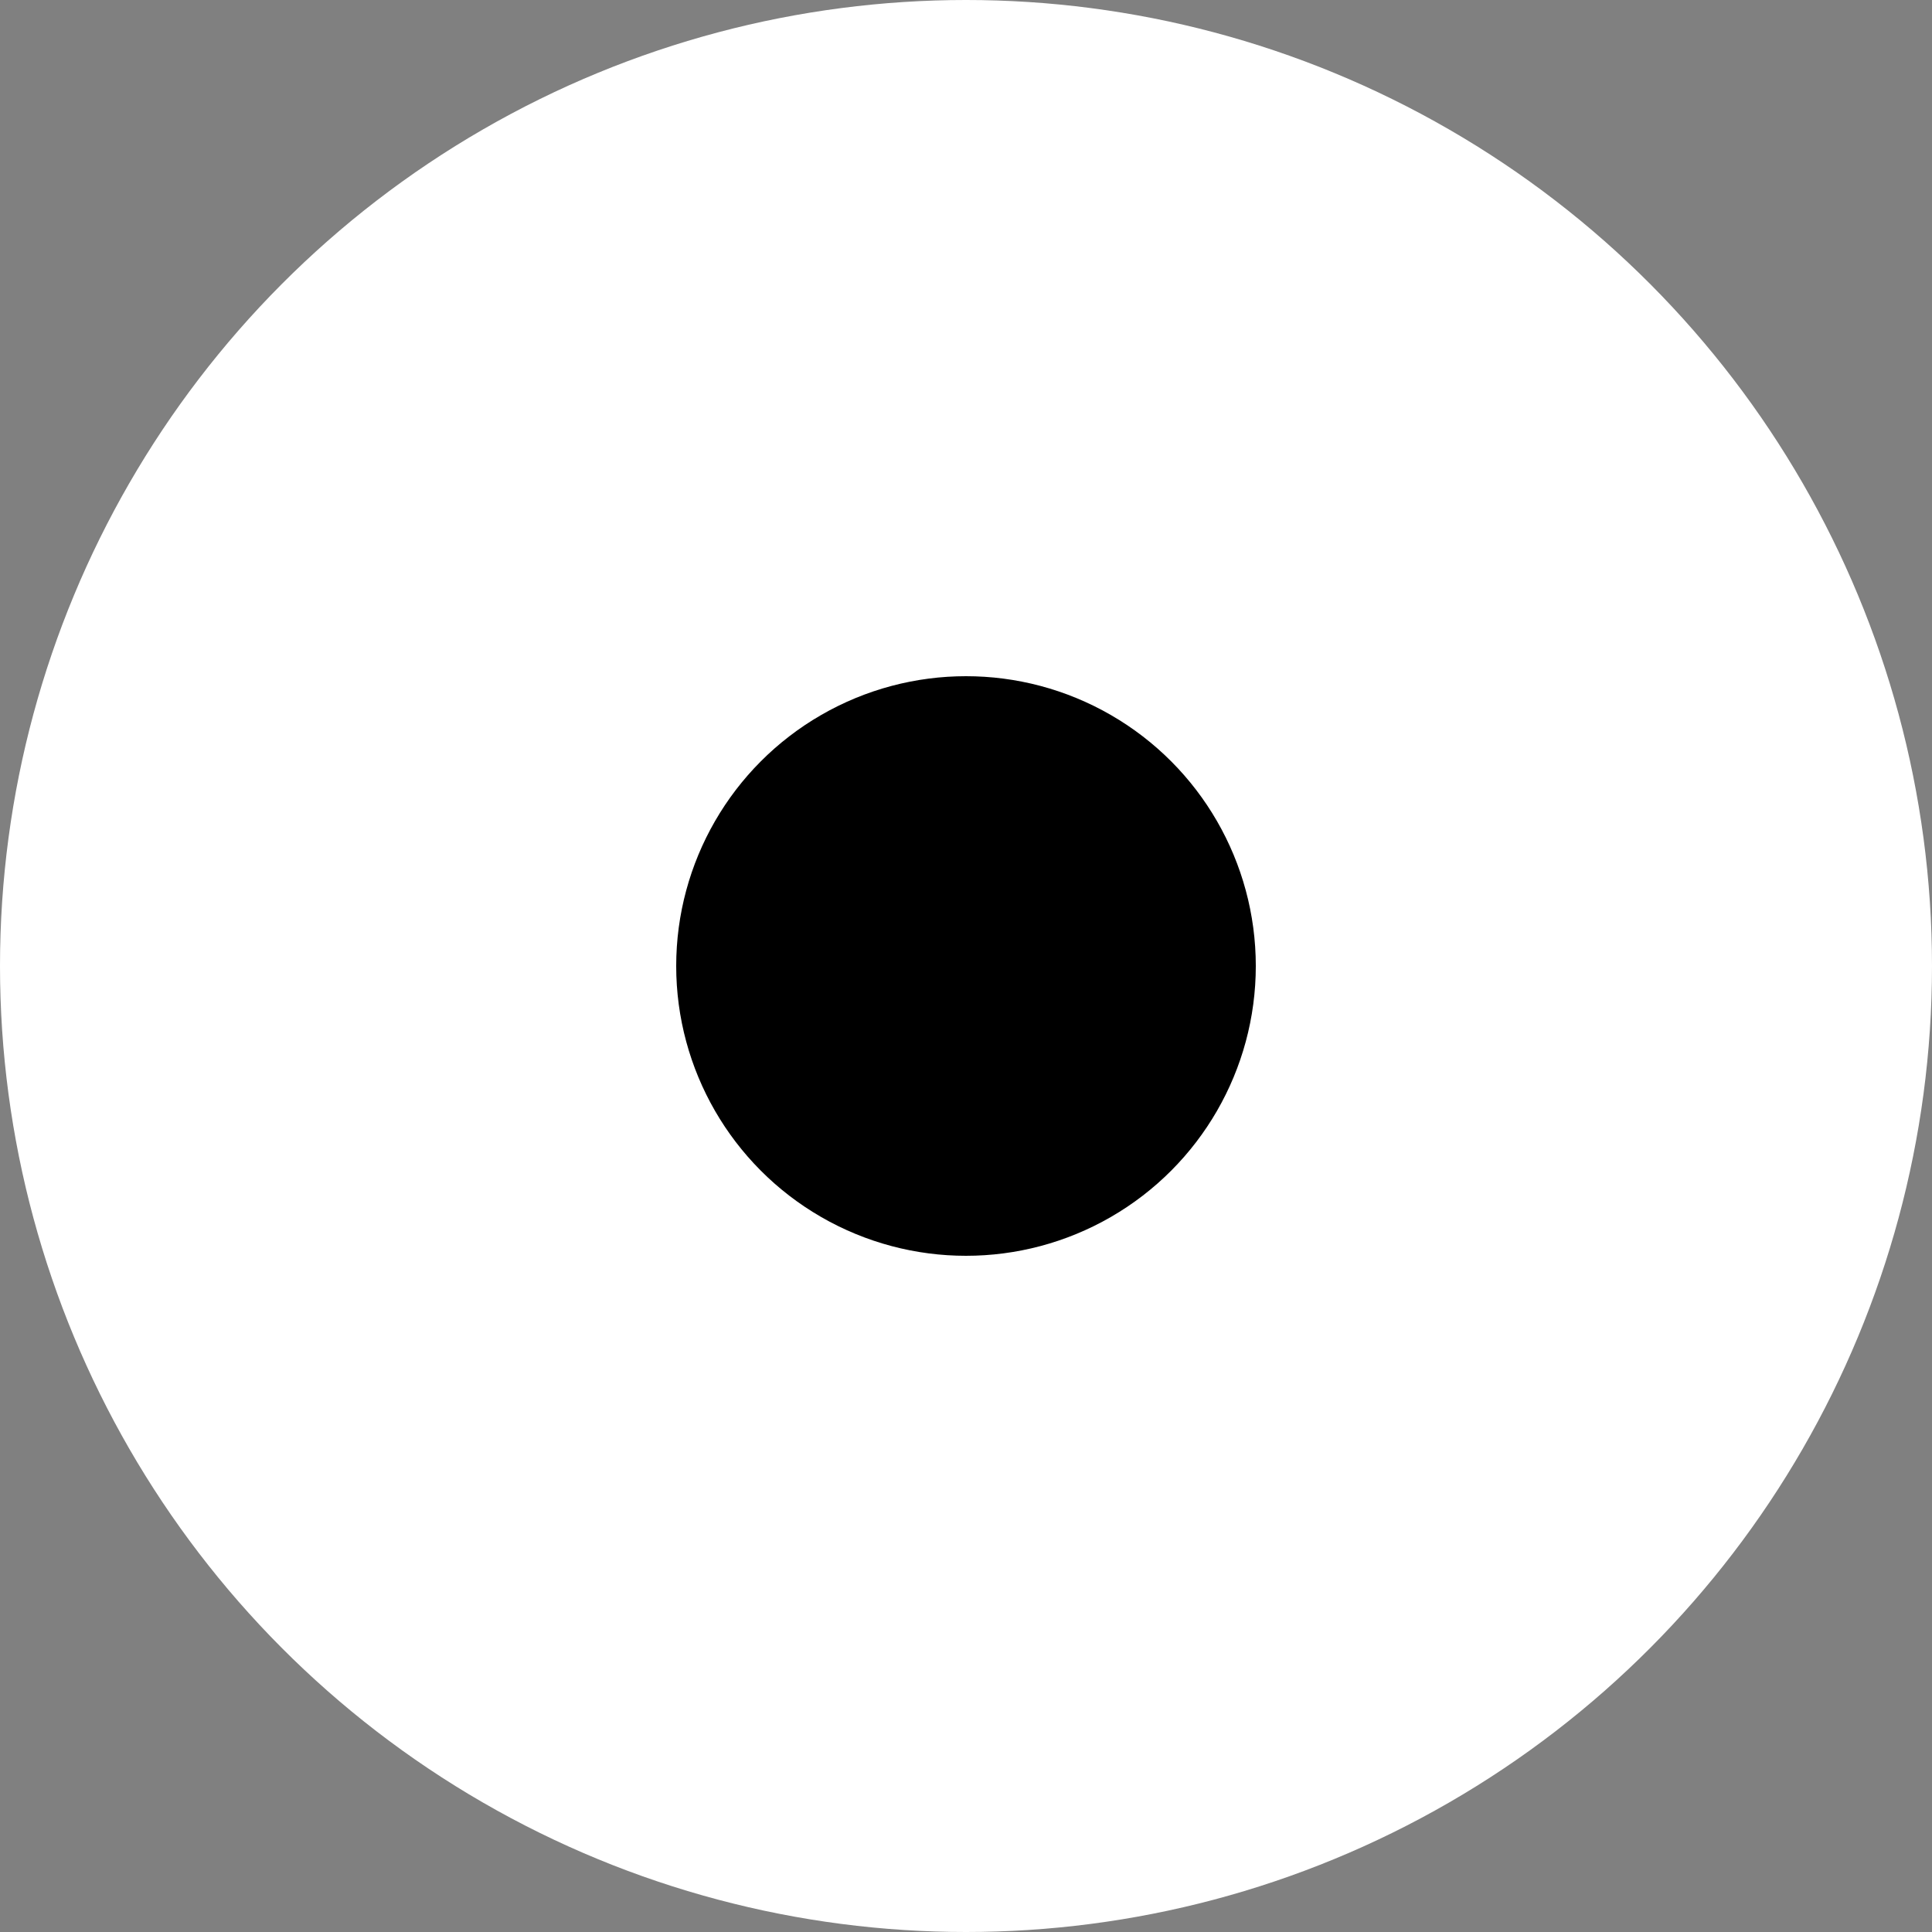
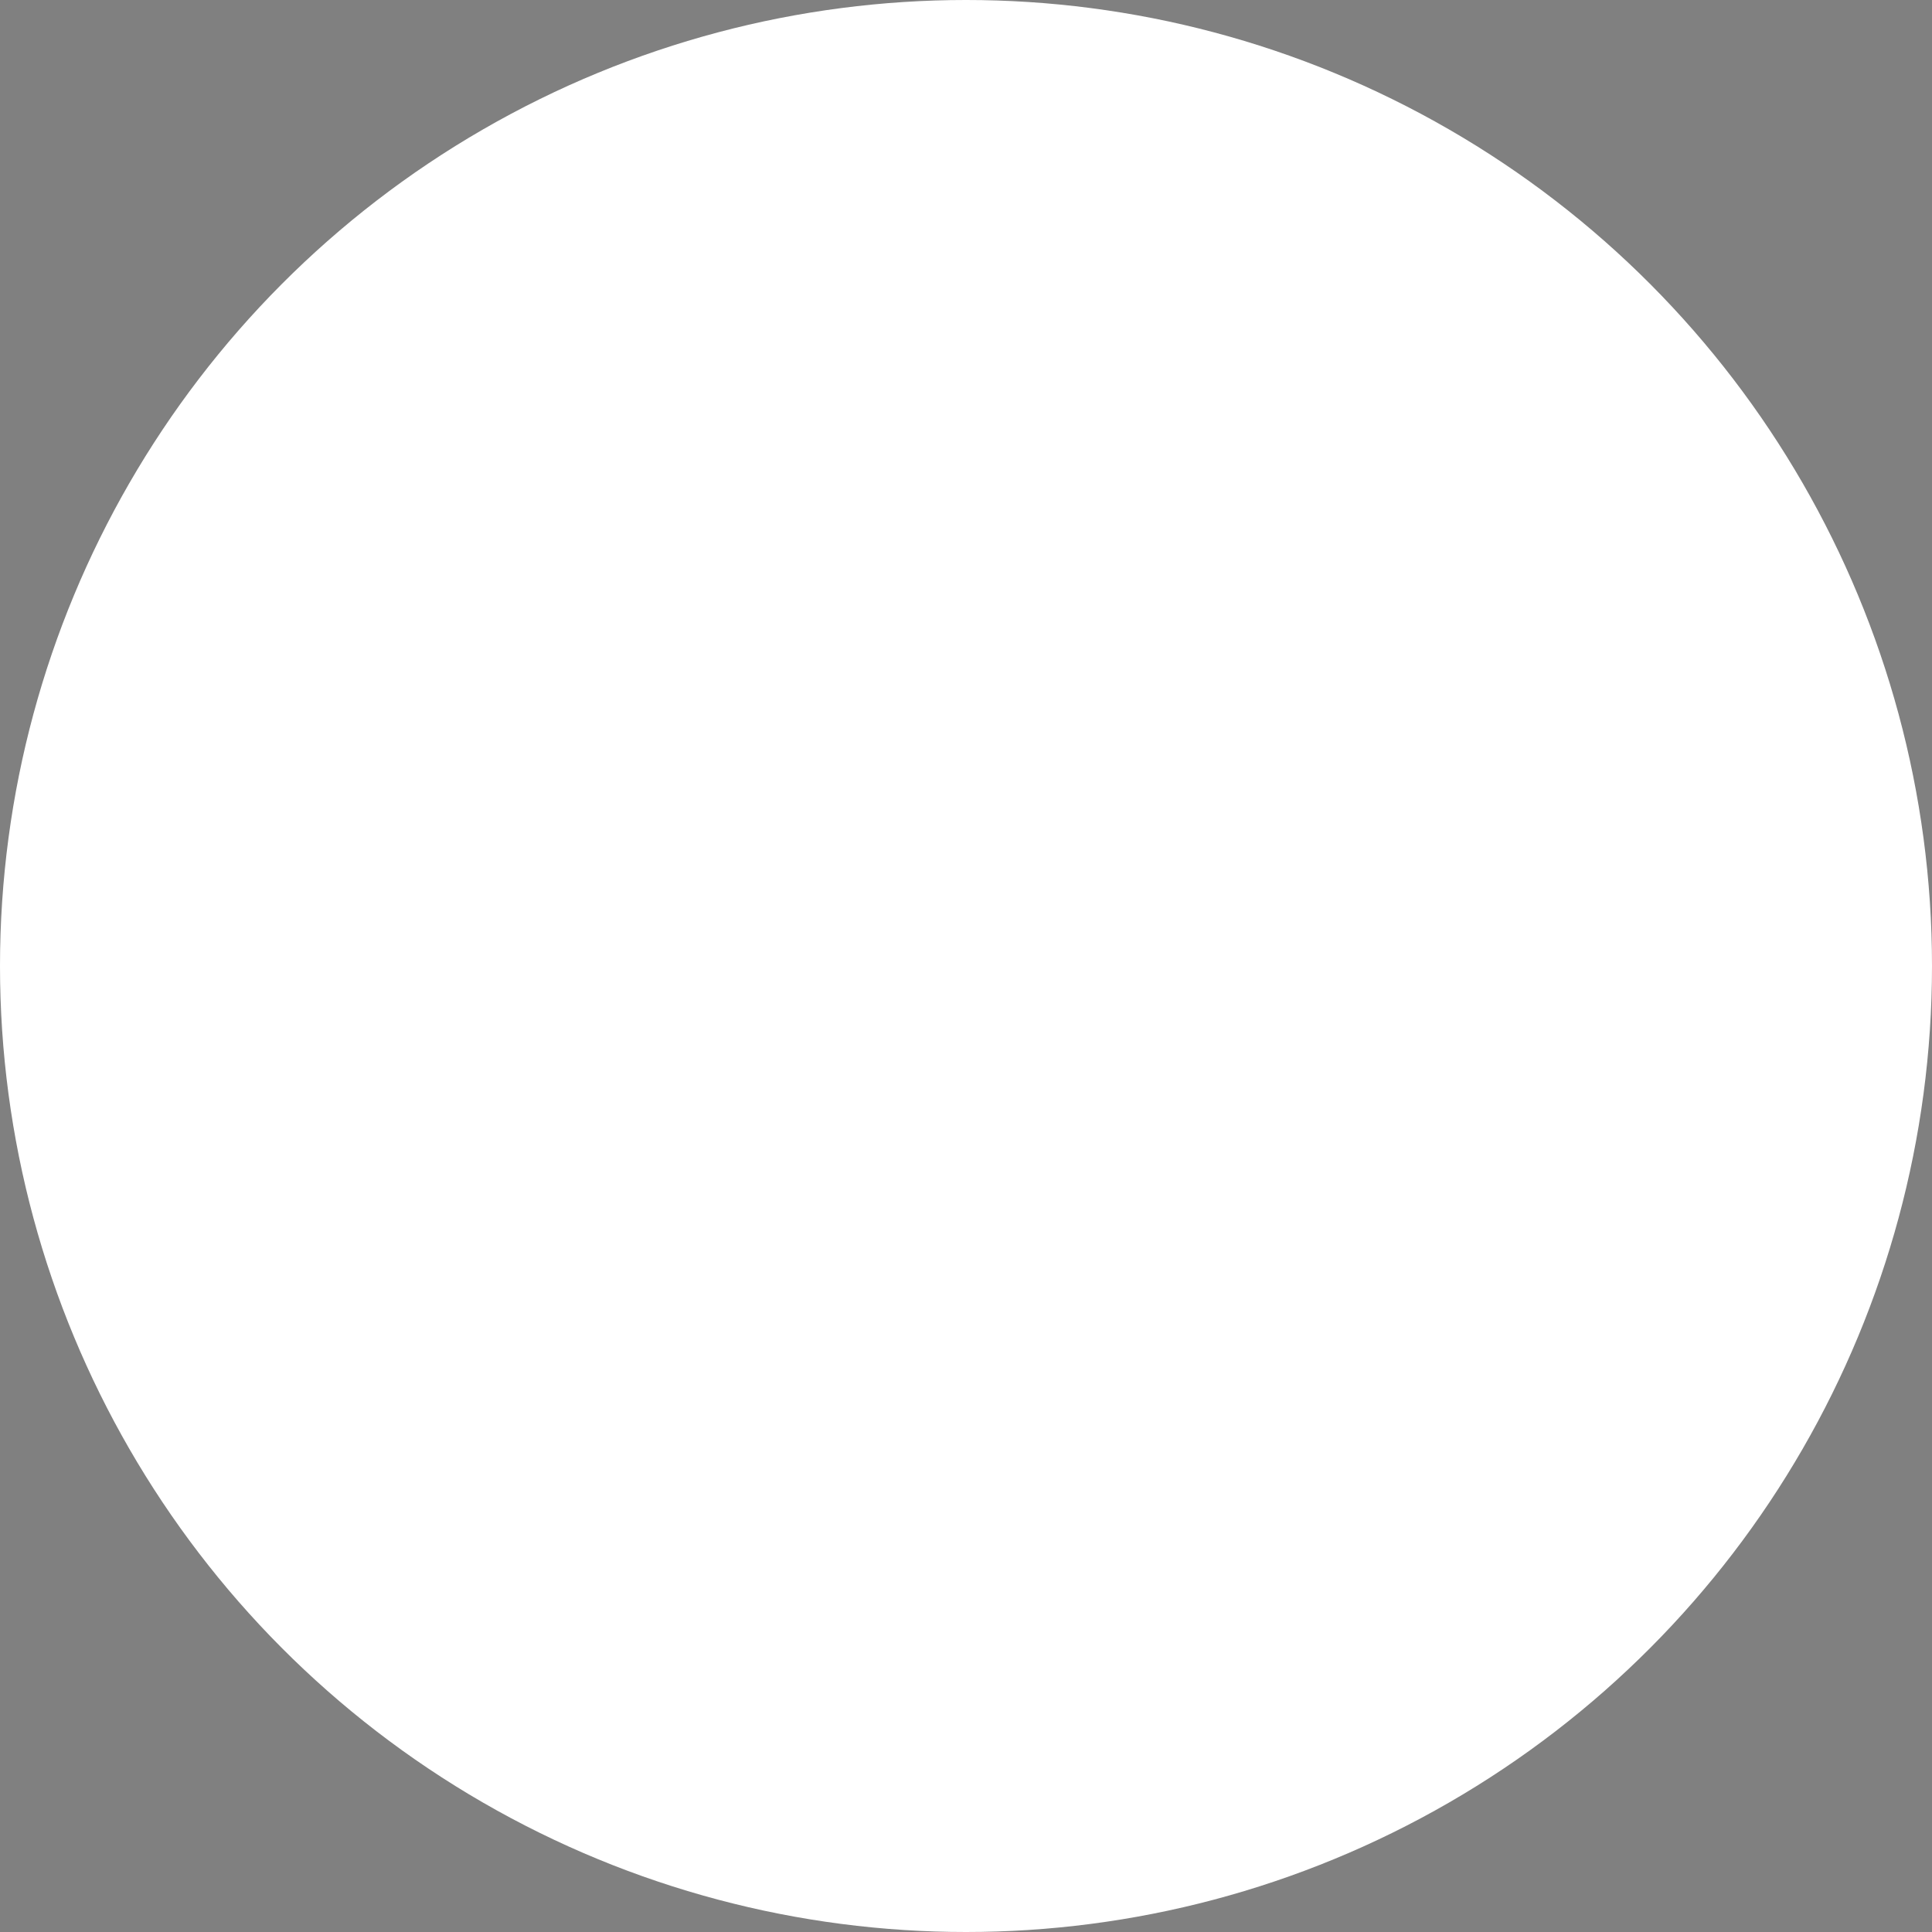
<svg xmlns="http://www.w3.org/2000/svg" viewBox="0 0 100 100">
  <rect x="0" y="0" width="100" height="100" fill="#808080" stroke="none" />
  <circle cx="50" cy="50" r="50" fill="white" />
-   <circle cx="50" cy="50" r="15" fill="black" />
</svg>